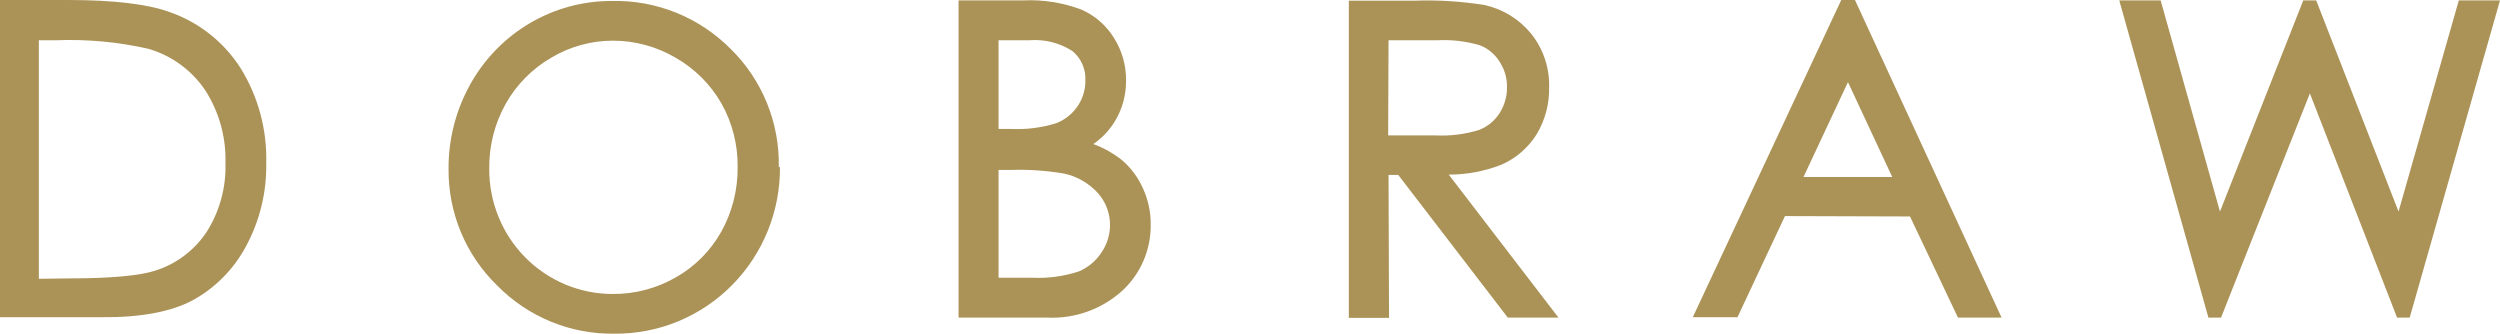
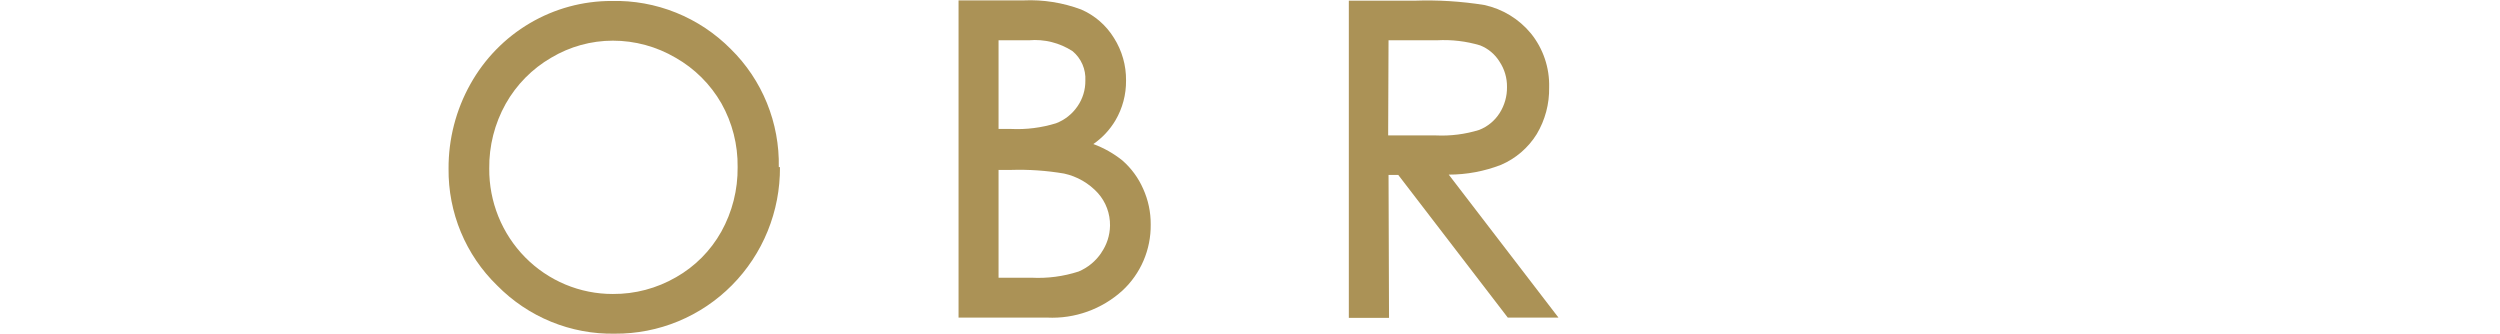
<svg xmlns="http://www.w3.org/2000/svg" width="929" height="124" viewBox="0 0 929 124" fill="none">
-   <path d="M71.55 111.61C79.936 107.028 86.82 100.082 91.359 91.618C96.531 82.098 99.144 71.376 98.936 60.52C99.247 48.078 95.921 35.819 89.375 25.272C83.078 15.468 73.68 8.102 62.71 4.37C54.917 1.566 42.324 0 25.257 0H0V117.873H37.814C52.138 118.019 63.504 115.87 71.55 111.61ZM14.433 103.599V14.966H20.639C32.225 14.499 43.821 15.564 55.133 18.134C63.729 20.617 71.195 26.052 76.241 33.501C81.439 41.583 84.07 51.072 83.782 60.703C84.045 69.717 81.605 78.601 76.782 86.193C72.225 93.052 65.475 98.129 57.659 100.576C51.813 102.47 41.025 103.453 25.654 103.453L14.433 103.599Z" fill="#AB9256" />
  <path d="M417.103 59.645C413.845 57.031 410.19 54.965 406.278 53.528C409.623 51.229 412.431 48.222 414.505 44.716C417.132 40.244 418.492 35.13 418.438 29.931C418.506 24.336 416.95 18.843 413.964 14.128C411.072 9.417 406.814 5.718 401.768 3.531C394.919 0.971 387.632 -0.181 380.336 0.145H356.197V118.018H389.104C399.368 118.528 409.417 114.929 417.067 108.004C420.439 104.886 423.121 101.085 424.936 96.85C426.752 92.614 427.661 88.039 427.603 83.424C427.64 78.839 426.679 74.302 424.788 70.133C423.02 66.111 420.396 62.53 417.103 59.645ZM371.063 14.965H382.392C388.075 14.478 393.758 15.899 398.557 19.007C400.144 20.323 401.402 21.998 402.23 23.896C403.057 25.794 403.43 27.861 403.32 29.931C403.363 33.354 402.341 36.703 400.397 39.508C398.437 42.379 395.655 44.577 392.423 45.808C387.028 47.474 381.389 48.188 375.753 47.92H371.063V14.965ZM409.273 93.911C407.187 97.03 404.239 99.462 400.794 100.903C395.146 102.73 389.217 103.507 383.294 103.197H371.063V63.141H375.681C382.276 62.934 388.875 63.385 395.382 64.489C400.237 65.537 404.65 68.082 408.01 71.772C410.956 75.089 412.554 79.406 412.485 83.861C412.428 87.465 411.297 90.967 409.237 93.911H409.273Z" fill="#AB9256" />
  <path d="M289.4 62.121C289.566 53.956 288.067 45.844 284.994 38.289C281.921 30.734 277.342 23.898 271.539 18.206C265.736 12.358 258.816 7.762 251.2 4.694C243.583 1.627 235.429 0.153 227.231 0.363C216.562 0.348 206.083 3.201 196.869 8.628C187.655 14.055 180.039 21.861 174.804 31.242C169.429 40.824 166.63 51.657 166.686 62.667C166.599 70.762 168.155 78.789 171.257 86.254C174.36 93.719 178.944 100.463 184.726 106.073C190.443 111.891 197.268 116.478 204.791 119.557C212.314 122.636 220.377 124.144 228.494 123.989C236.565 124.047 244.567 122.486 252.035 119.395C259.503 116.305 266.288 111.747 271.995 105.987C277.703 100.227 282.219 93.38 285.281 85.843C288.343 78.306 289.89 70.231 289.833 62.085L289.4 62.121ZM251.225 103.014C244.079 107.151 235.974 109.3 227.736 109.241C221.679 109.256 215.679 108.059 210.083 105.718C204.487 103.378 199.407 99.941 195.135 95.606C190.864 91.272 187.486 86.126 185.198 80.466C182.91 74.806 181.756 68.744 181.804 62.631C181.704 54.218 183.808 45.927 187.902 38.598C191.923 31.457 197.766 25.535 204.824 21.447C211.761 17.301 219.674 15.113 227.736 15.111C235.924 15.107 243.967 17.293 251.045 21.447C258.125 25.462 264.006 31.323 268.076 38.416C272.133 45.625 274.212 53.795 274.101 62.085C274.204 70.482 272.113 78.759 268.039 86.082C264.072 93.17 258.257 99.026 251.225 103.014Z" fill="#AB9256" />
  <path d="M515.981 64.998H519.589L560.29 118.017H579.124L538.352 64.889C545.001 64.891 551.594 63.657 557.8 61.248C563.263 58.902 567.884 54.924 571.042 49.85C574.173 44.615 575.774 38.594 575.661 32.48C575.859 25.204 573.465 18.098 568.913 12.452C564.468 7.058 558.356 3.326 551.558 1.856C542.969 0.481 534.27 -0.055 525.579 0.254H501.224V118.127H516.162L515.981 64.998ZM515.981 14.965H534.022C539.418 14.67 544.825 15.31 550.006 16.858C552.995 18.035 555.527 20.155 557.223 22.903C559.078 25.689 560.047 28.979 560.001 32.334C560.049 35.765 559.095 39.134 557.259 42.021C555.445 44.872 552.778 47.065 549.646 48.284C544.438 49.892 538.994 50.582 533.553 50.323H515.837L515.981 14.965Z" fill="#AB9256" />
-   <path d="M709.76 80.439L727.584 118.019H743.785L689.302 0H684.214L629.045 117.873H645.643L663.287 80.293L709.76 80.439ZM686.704 30.515L703.157 65.764H670.178L686.704 30.515Z" fill="#AB9256" />
-   <path d="M825.337 118.017L858.352 34.701L890.753 118.017H895.444L929 0.144H913.701L891.295 78.617L860.697 0.144H855.898L824.94 78.617L802.894 0.144H787.523L820.646 118.017H825.337Z" fill="#AB9256" />
</svg>